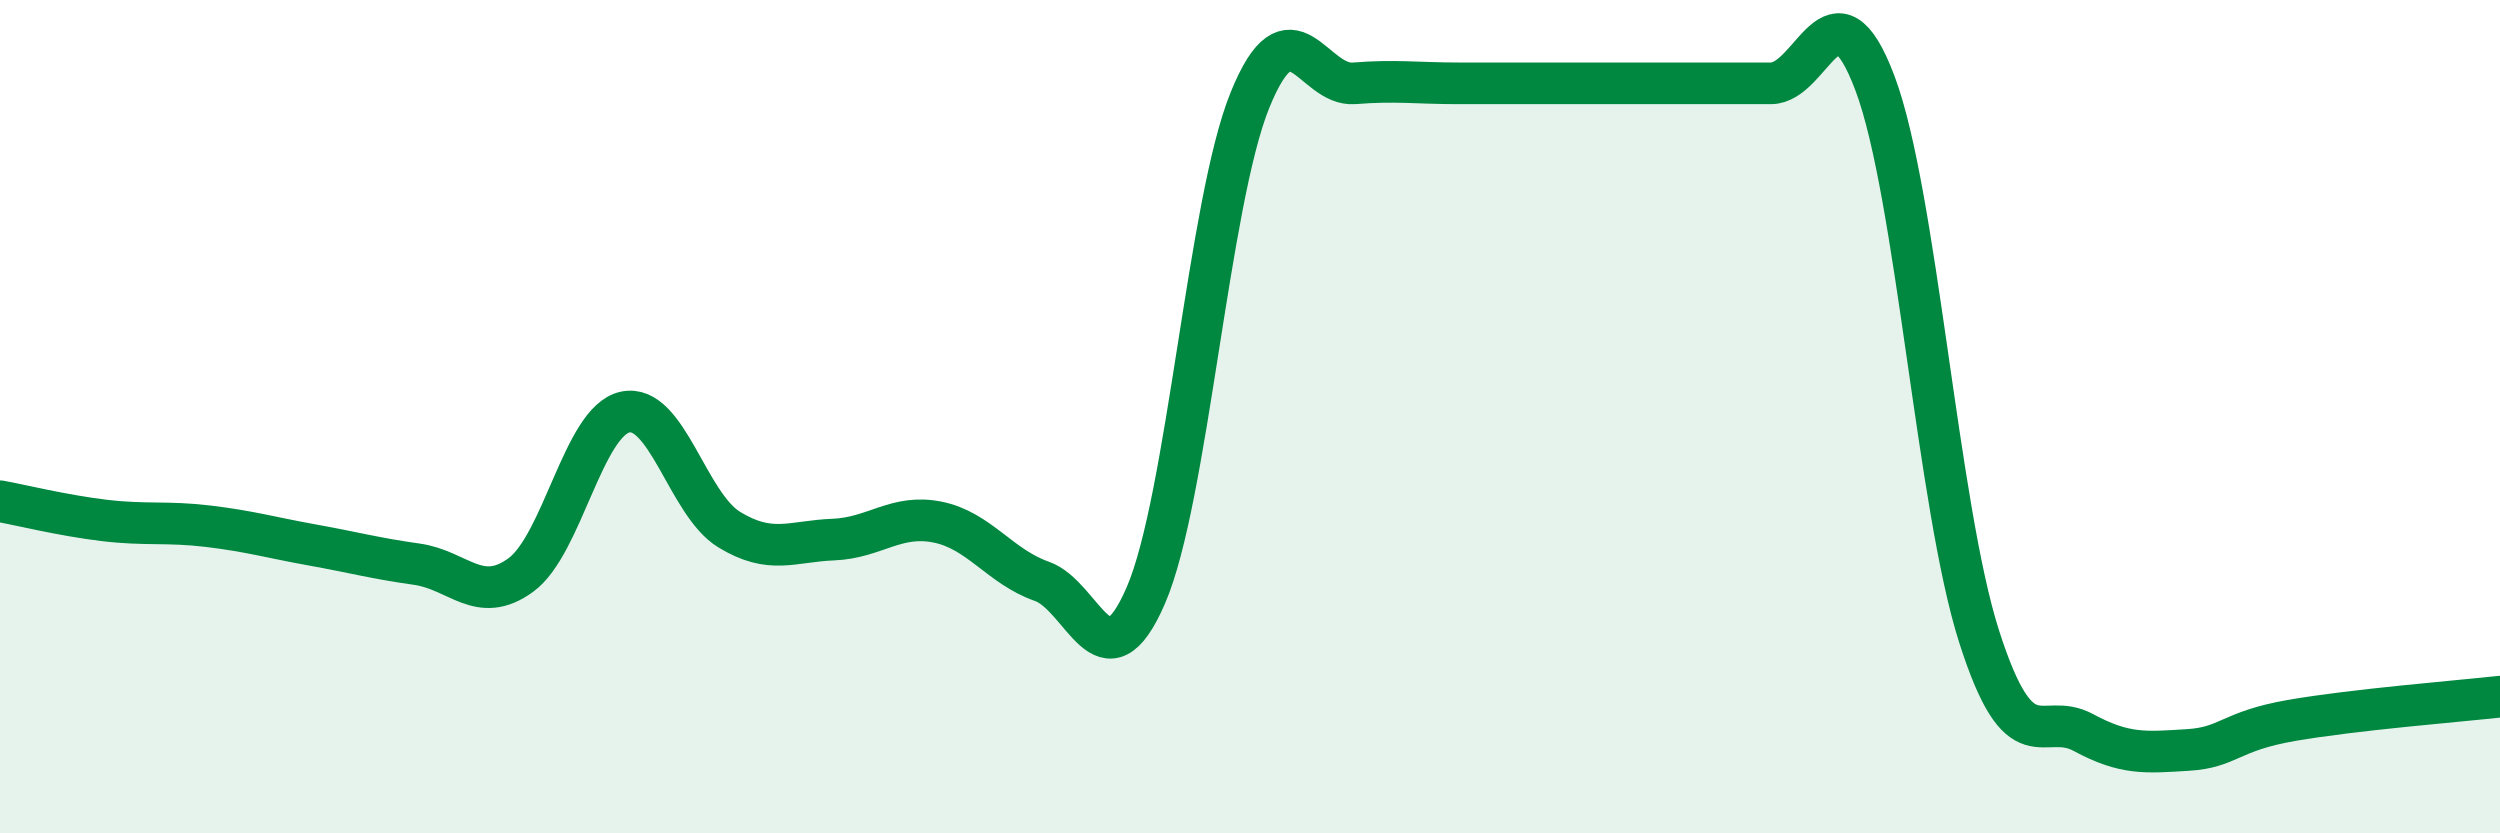
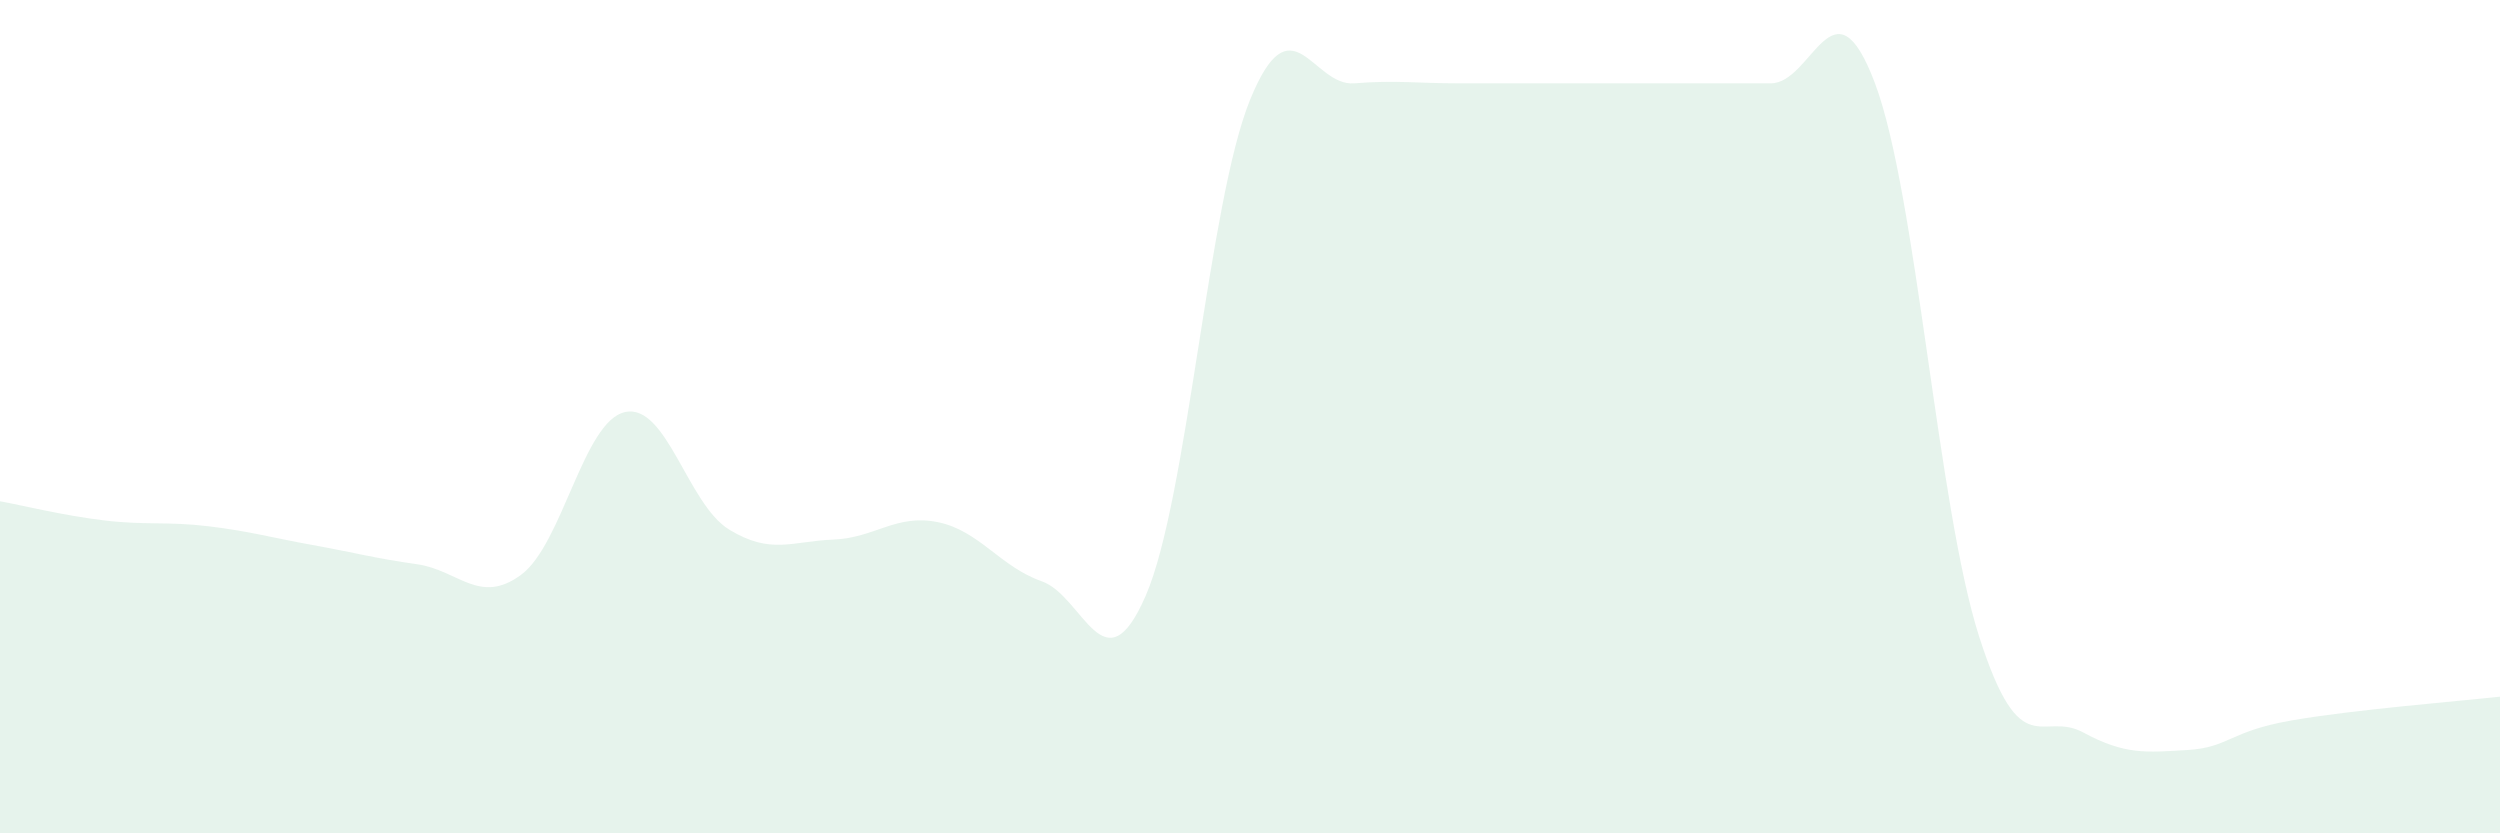
<svg xmlns="http://www.w3.org/2000/svg" width="60" height="20" viewBox="0 0 60 20">
  <path d="M 0,12.03 C 0.5,12.12 1.5,12.37 2.5,12.49 C 3.5,12.61 4,12.51 5,12.63 C 6,12.75 6.5,12.9 7.5,13.08 C 8.5,13.26 9,13.4 10,13.54 C 11,13.68 11.5,14.53 12.5,13.8 C 13.5,13.07 14,10.11 15,9.89 C 16,9.67 16.5,12.1 17.5,12.71 C 18.5,13.32 19,12.99 20,12.95 C 21,12.91 21.5,12.33 22.5,12.53 C 23.5,12.73 24,13.6 25,13.95 C 26,14.3 26.5,16.6 27.5,14.29 C 28.5,11.98 29,4.86 30,2.4 C 31,-0.06 31.5,2.08 32.5,2 C 33.5,1.92 34,2 35,2 C 36,2 36.5,2 37.5,2 C 38.5,2 39,2 40,2 C 41,2 41.5,2 42.5,2 C 43.5,2 44,-0.66 45,2 C 46,4.66 46.5,12.16 47.5,15.28 C 48.5,18.4 49,17.04 50,17.58 C 51,18.12 51.5,18.06 52.5,18 C 53.5,17.94 53.5,17.55 55,17.29 C 56.5,17.03 59,16.83 60,16.72L60 20L0 20Z" fill="#008740" opacity="0.1" stroke-linecap="round" stroke-linejoin="round" />
-   <path d="M 0,12.03 C 0.5,12.12 1.5,12.37 2.5,12.49 C 3.5,12.61 4,12.51 5,12.63 C 6,12.75 6.5,12.9 7.5,13.08 C 8.5,13.26 9,13.4 10,13.54 C 11,13.68 11.5,14.53 12.5,13.8 C 13.5,13.07 14,10.11 15,9.89 C 16,9.67 16.5,12.1 17.5,12.71 C 18.5,13.32 19,12.99 20,12.95 C 21,12.91 21.5,12.33 22.5,12.53 C 23.5,12.73 24,13.6 25,13.95 C 26,14.3 26.5,16.6 27.5,14.29 C 28.5,11.98 29,4.86 30,2.4 C 31,-0.06 31.5,2.08 32.5,2 C 33.5,1.92 34,2 35,2 C 36,2 36.5,2 37.5,2 C 38.5,2 39,2 40,2 C 41,2 41.5,2 42.5,2 C 43.5,2 44,-0.66 45,2 C 46,4.66 46.5,12.16 47.5,15.28 C 48.5,18.4 49,17.04 50,17.58 C 51,18.12 51.5,18.06 52.5,18 C 53.5,17.94 53.5,17.55 55,17.29 C 56.5,17.03 59,16.83 60,16.72" stroke="#008740" stroke-width="1" fill="none" stroke-linecap="round" stroke-linejoin="round" />
</svg>